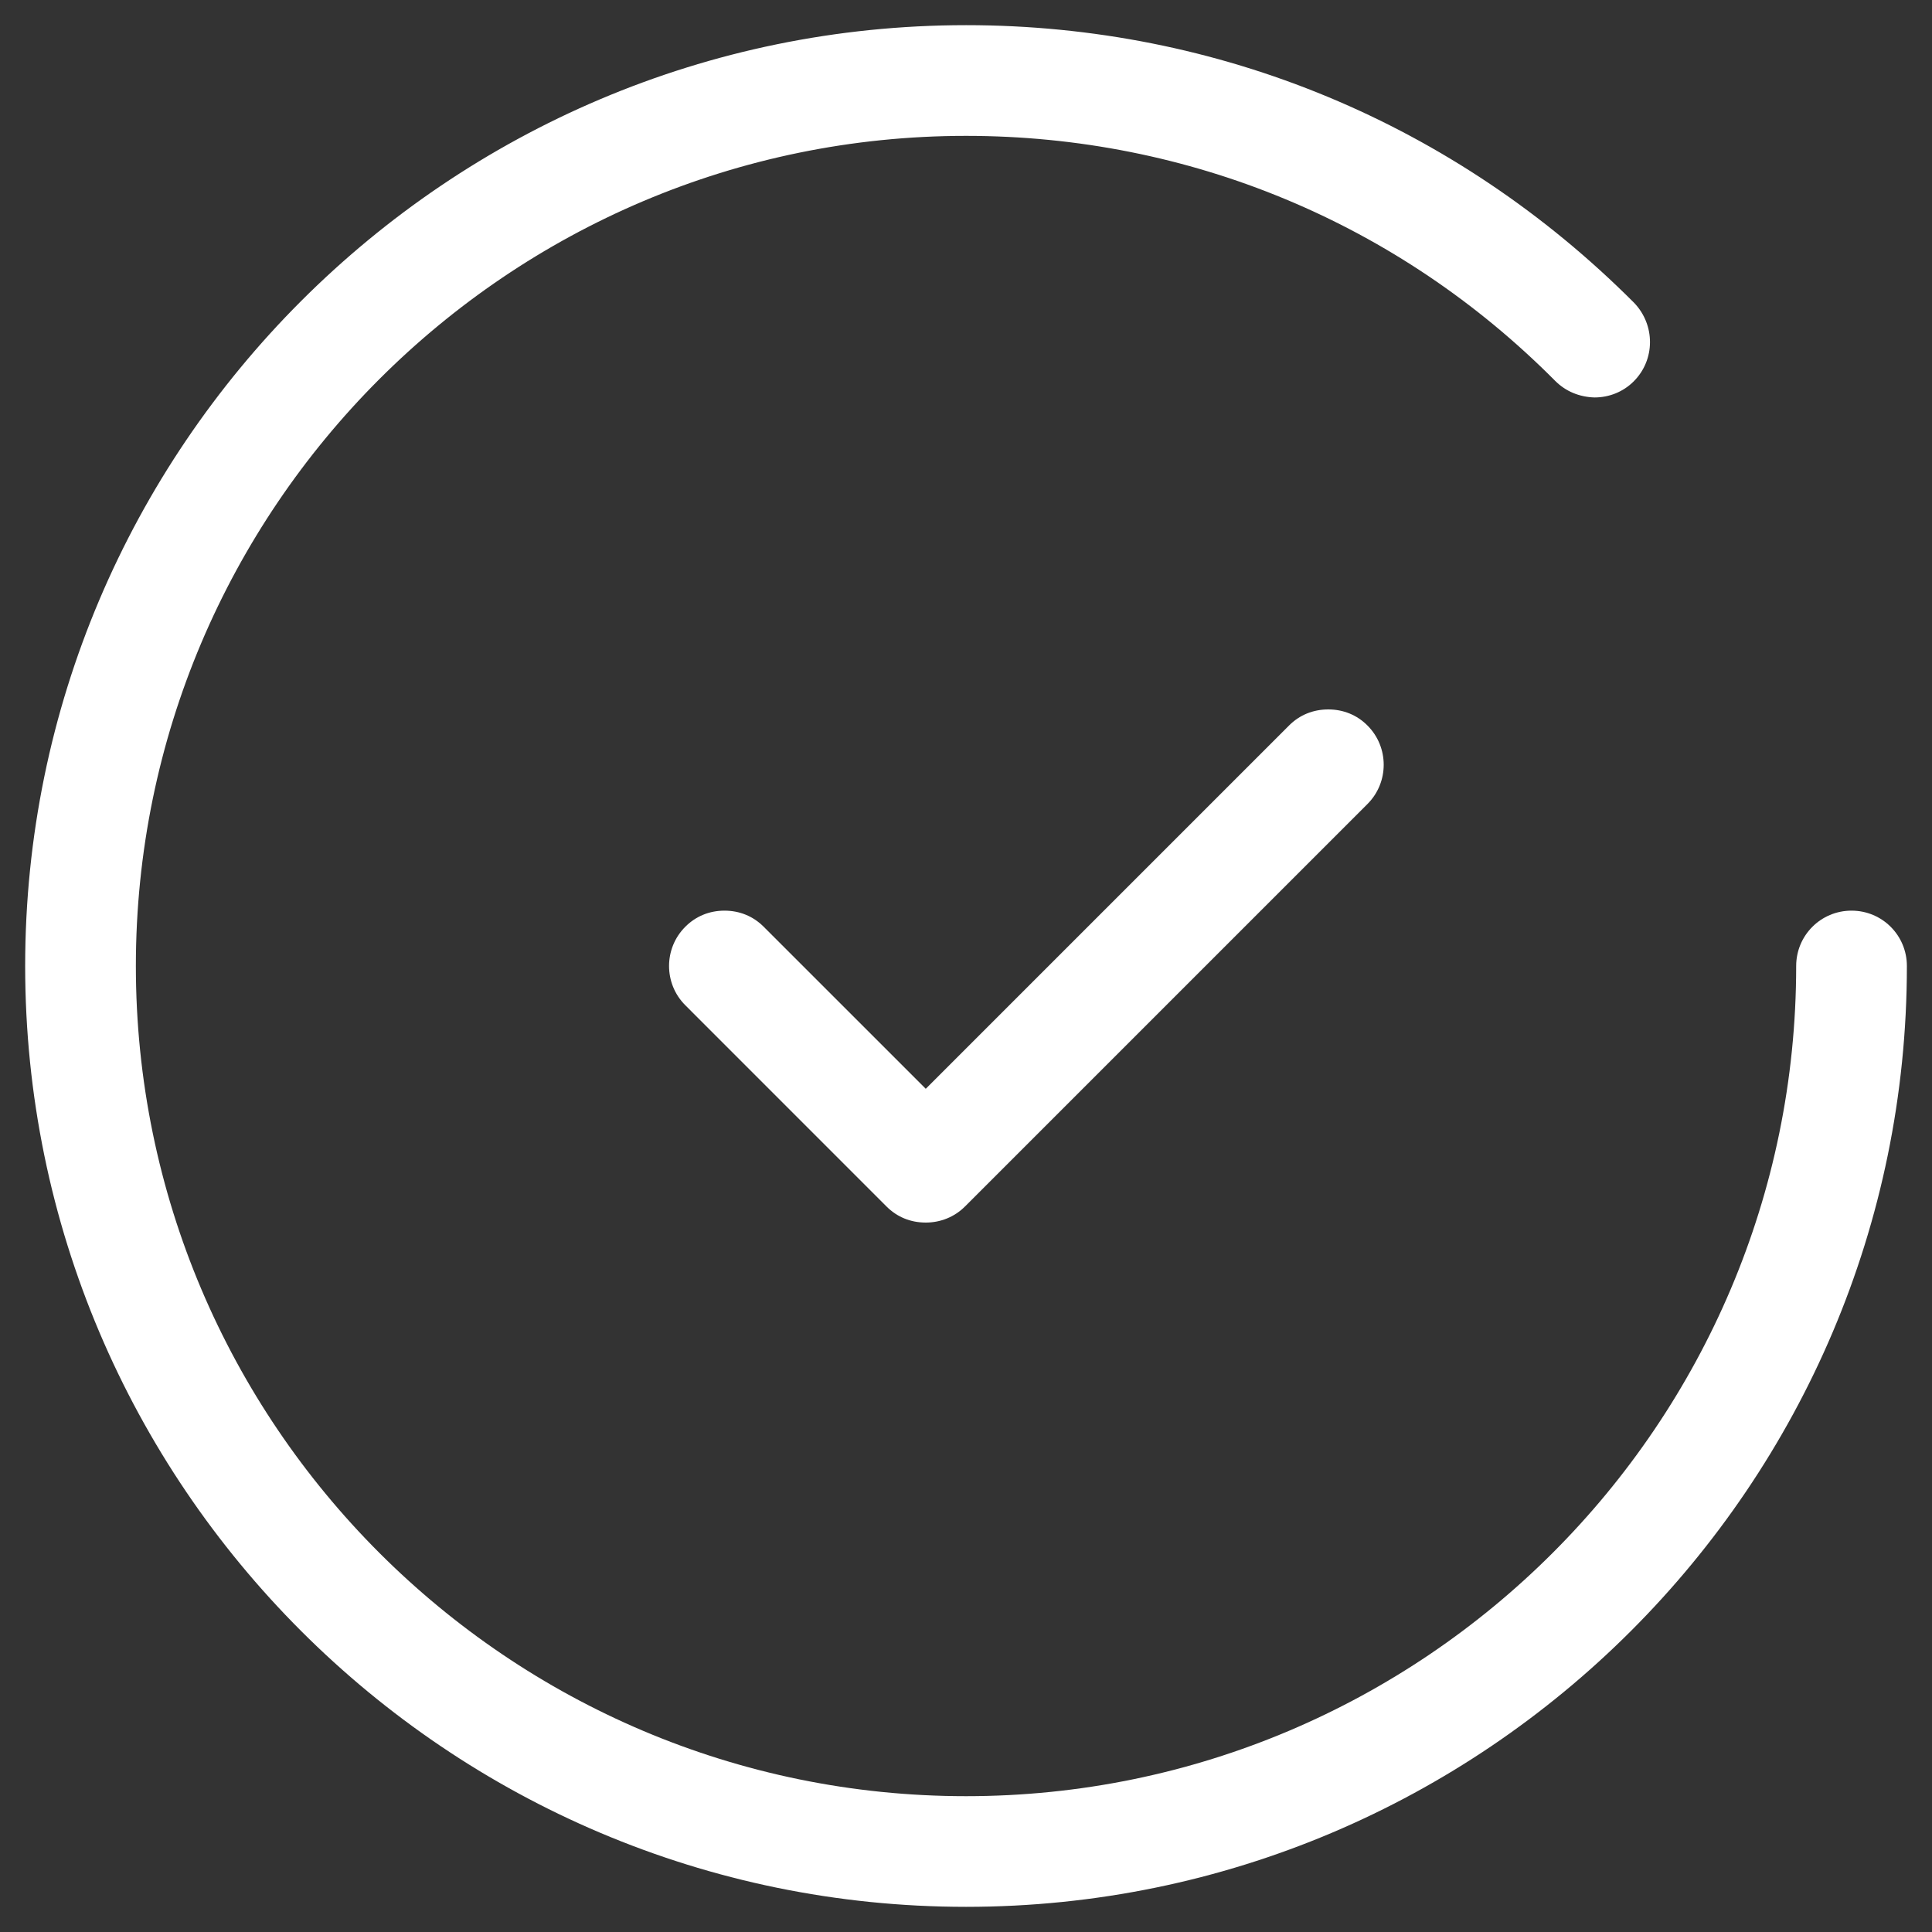
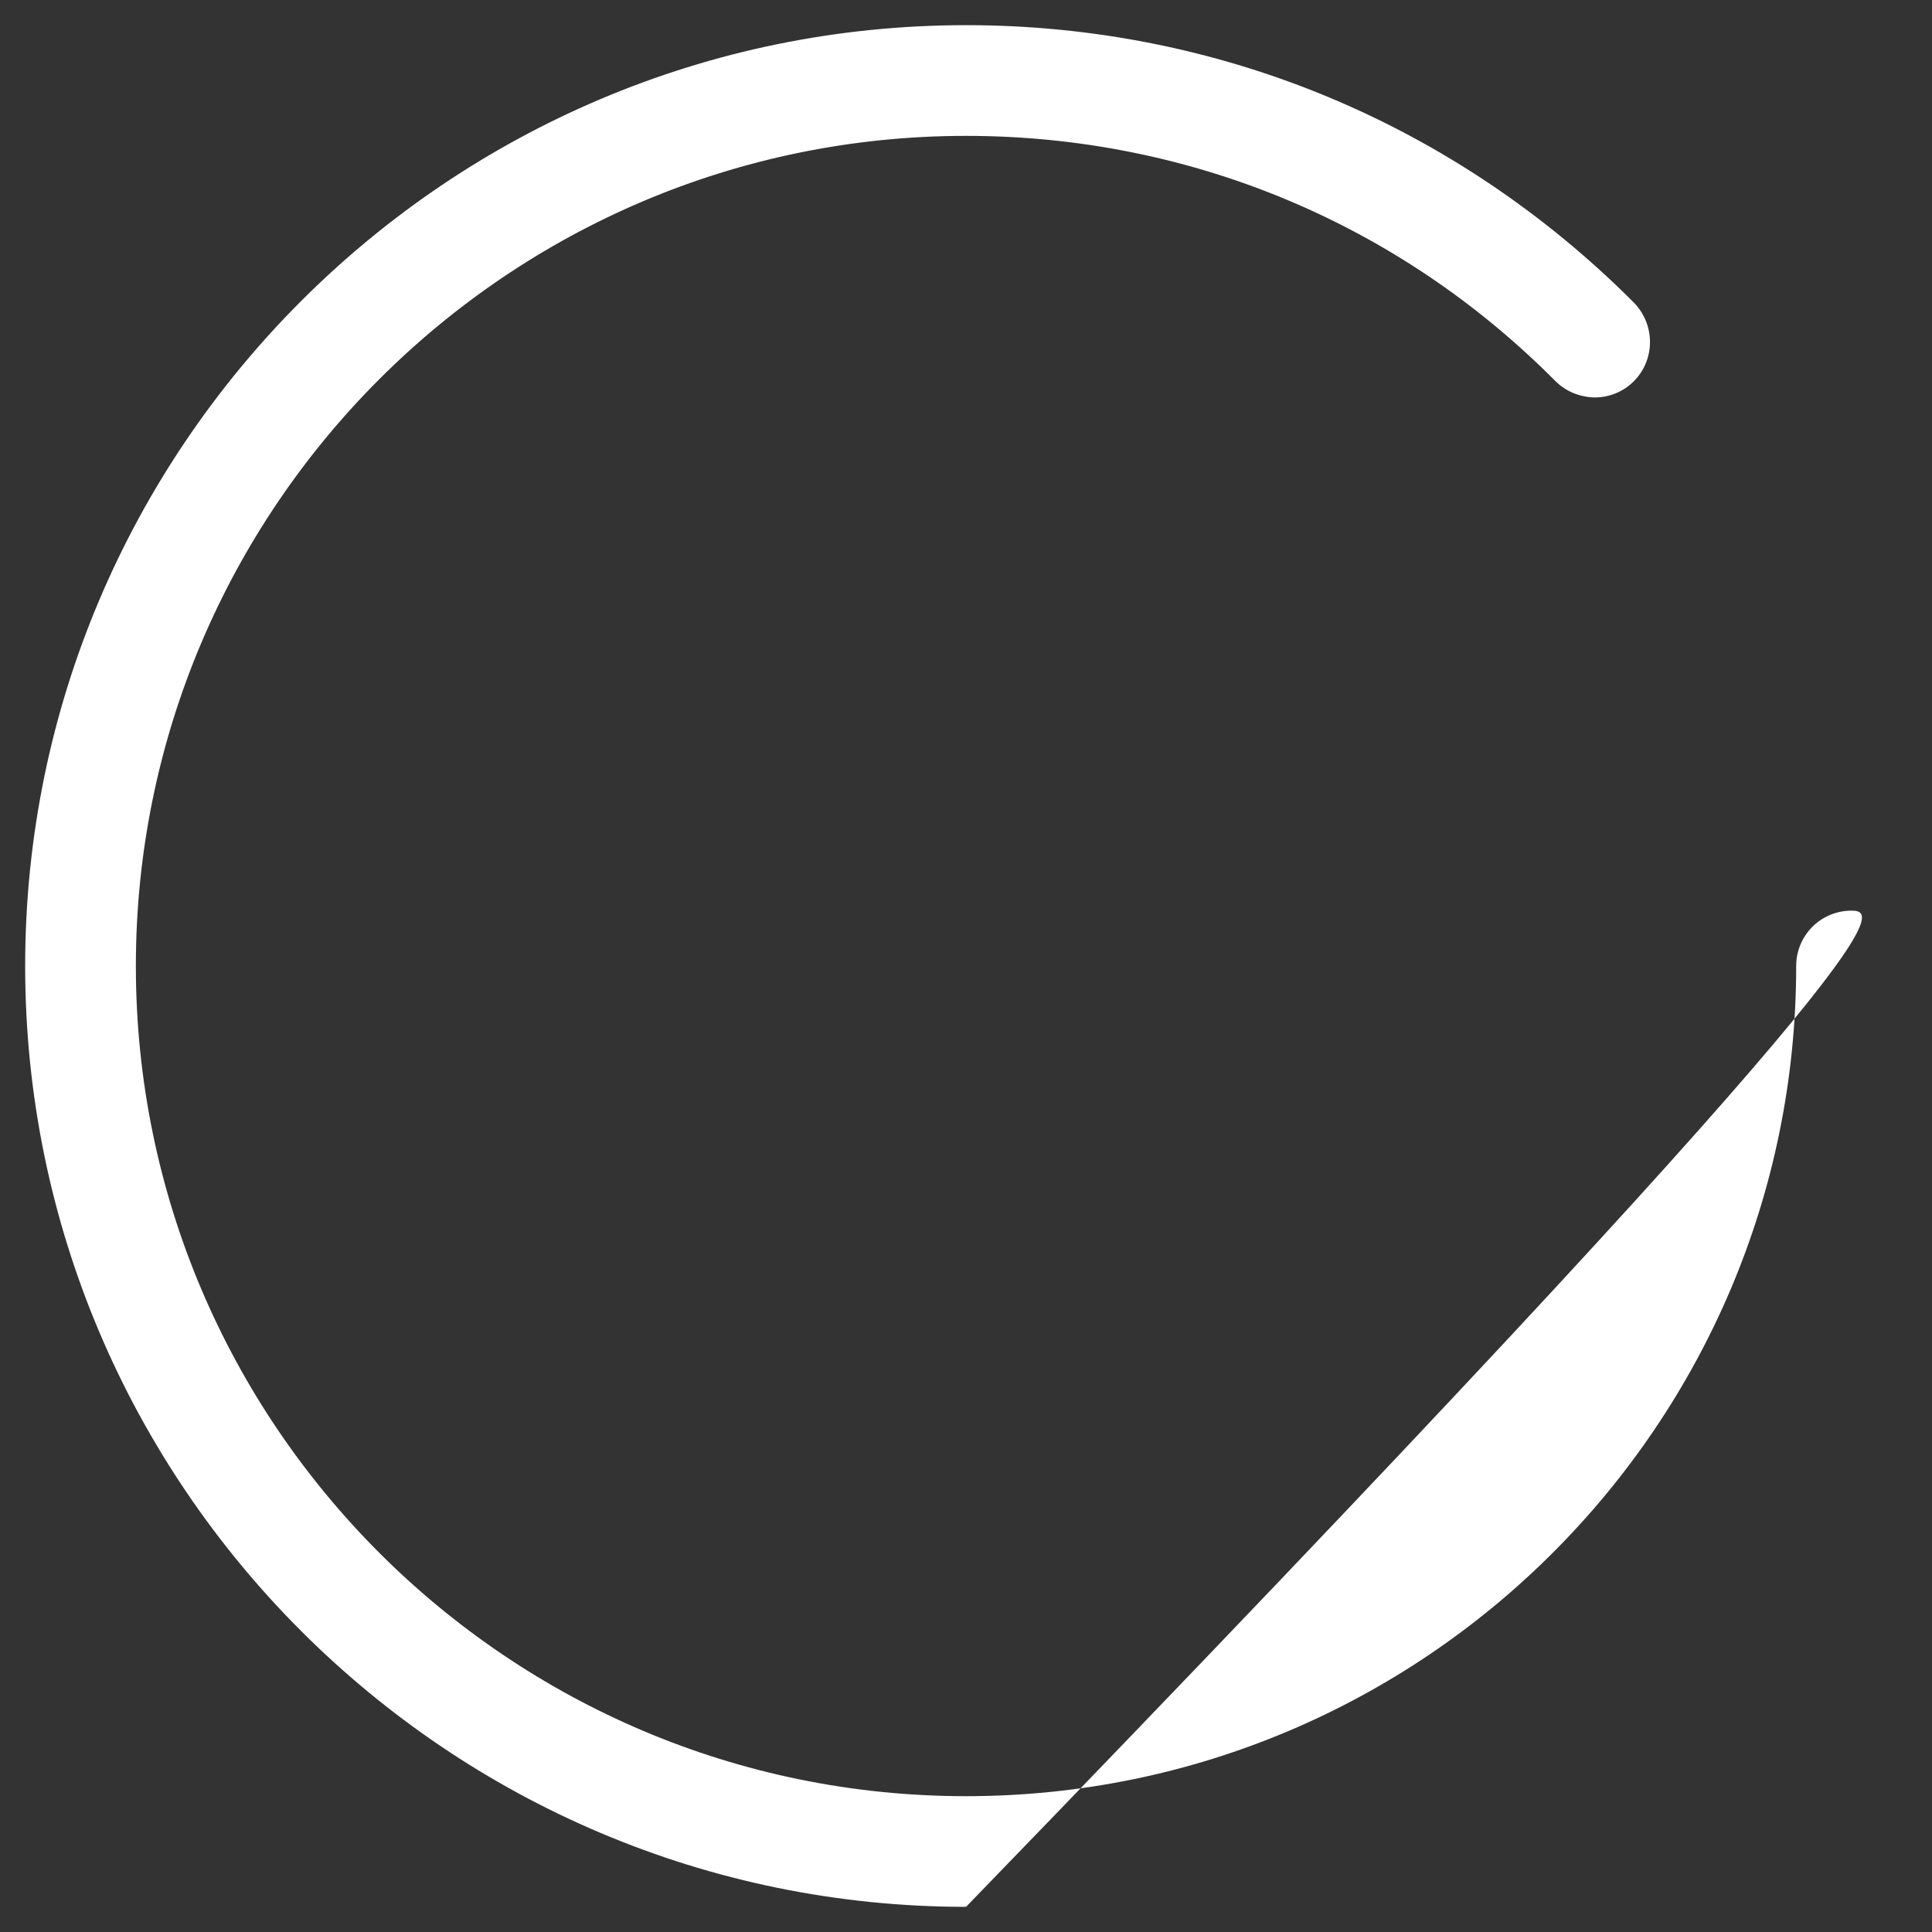
<svg xmlns="http://www.w3.org/2000/svg" width="40" height="40" viewBox="0 0 40 40" fill="none">
  <rect x="0" y="0" width="40" height="40" fill="#333333" stroke="none" />
-   <path d="M28.312 15.021C28.094 14.802 27.812 14.688 27.5 14.688C27.188 14.688 26.906 14.802 26.688 15.021L19.167 22.542L15.812 19.188C15.594 18.969 15.312 18.854 15 18.854C14.688 18.854 14.406 18.969 14.188 19.188C13.74 19.635 13.74 20.365 14.188 20.812L18.354 24.979C18.573 25.198 18.854 25.312 19.167 25.312C19.469 25.312 19.76 25.198 19.979 24.979L28.312 16.646C28.76 16.198 28.76 15.469 28.312 15.021Z" fill="white" />
-   <path d="M38.334 18.854C37.699 18.854 37.188 19.365 37.188 20C37.188 29.479 29.48 37.188 20.001 37.188C10.521 37.188 2.813 29.479 2.813 20C2.813 10.521 10.521 2.813 20.001 2.813C24.615 2.813 28.949 4.615 32.199 7.886C32.417 8.104 32.699 8.219 33.011 8.229C33.313 8.229 33.605 8.115 33.824 7.896C34.272 7.448 34.272 6.729 33.834 6.271C30.136 2.563 25.23 0.521 20.001 0.521C9.261 0.521 0.521 9.261 0.521 20C0.521 30.74 9.261 39.479 20.001 39.479C30.74 39.479 39.48 30.74 39.48 20C39.48 19.365 38.969 18.854 38.334 18.854Z" fill="white" />
+   <path d="M38.334 18.854C37.699 18.854 37.188 19.365 37.188 20C37.188 29.479 29.48 37.188 20.001 37.188C10.521 37.188 2.813 29.479 2.813 20C2.813 10.521 10.521 2.813 20.001 2.813C24.615 2.813 28.949 4.615 32.199 7.886C32.417 8.104 32.699 8.219 33.011 8.229C33.313 8.229 33.605 8.115 33.824 7.896C34.272 7.448 34.272 6.729 33.834 6.271C30.136 2.563 25.23 0.521 20.001 0.521C9.261 0.521 0.521 9.261 0.521 20C0.521 30.74 9.261 39.479 20.001 39.479C39.48 19.365 38.969 18.854 38.334 18.854Z" fill="white" />
</svg>